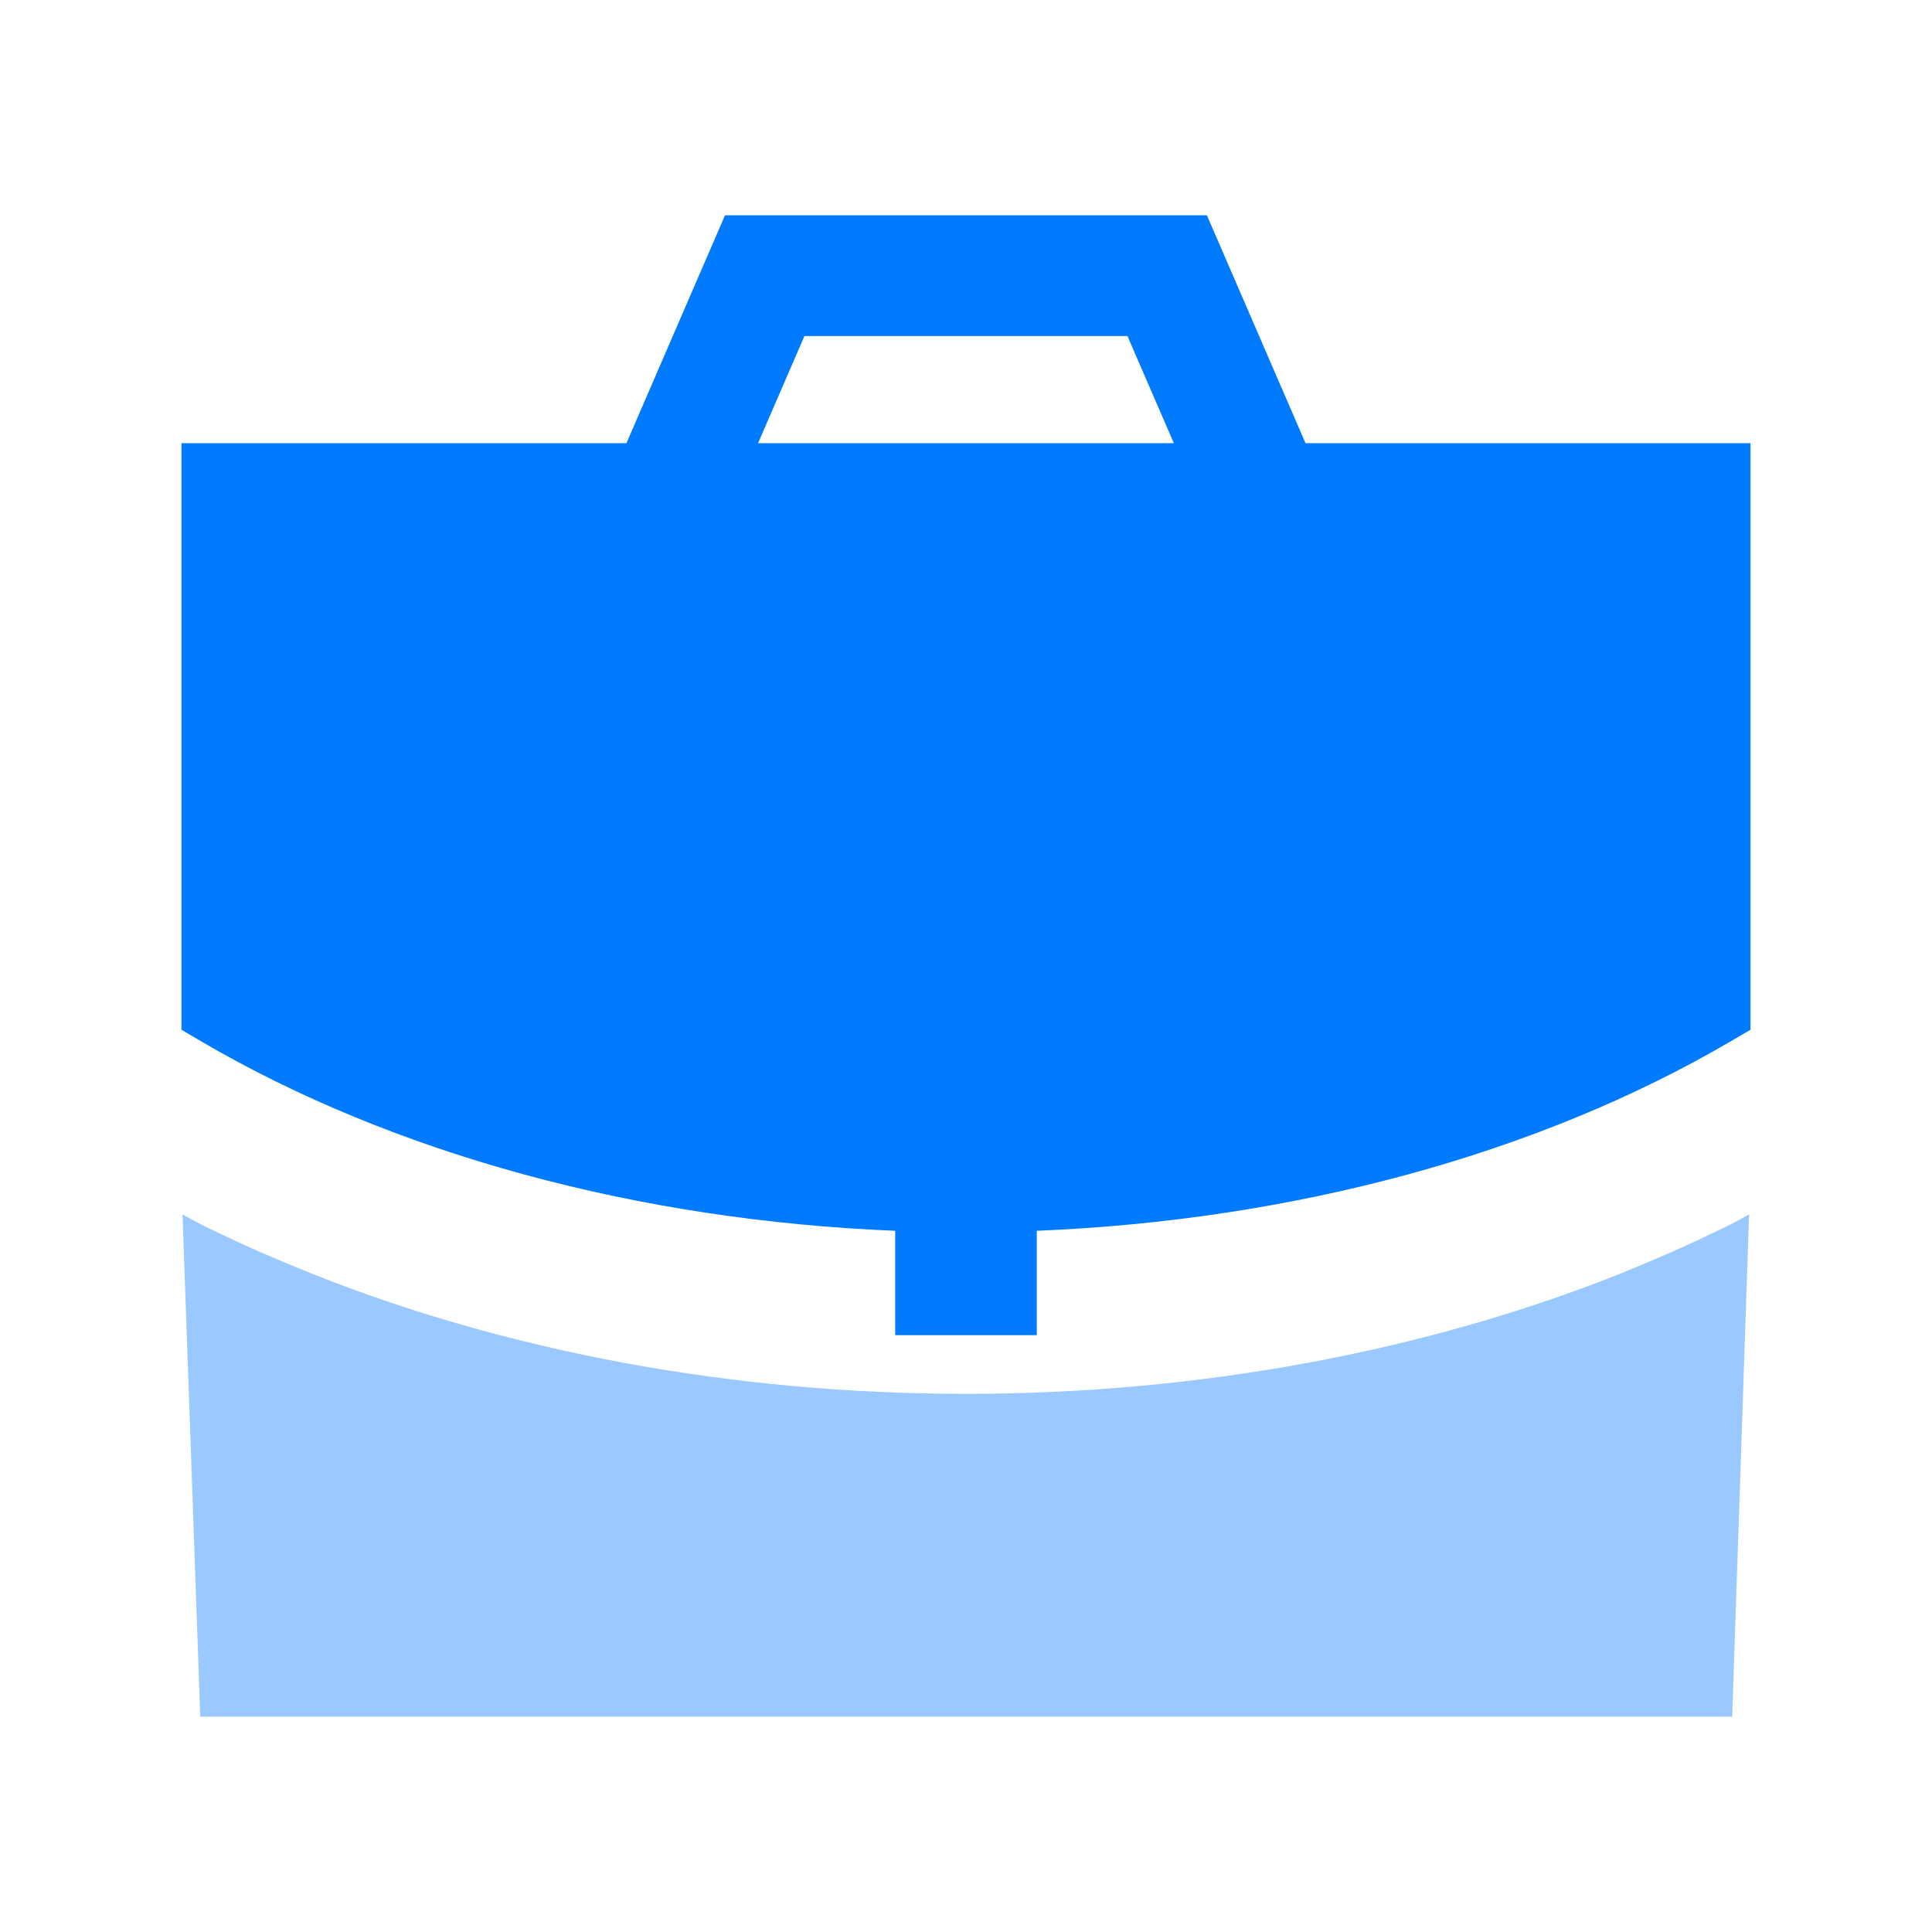
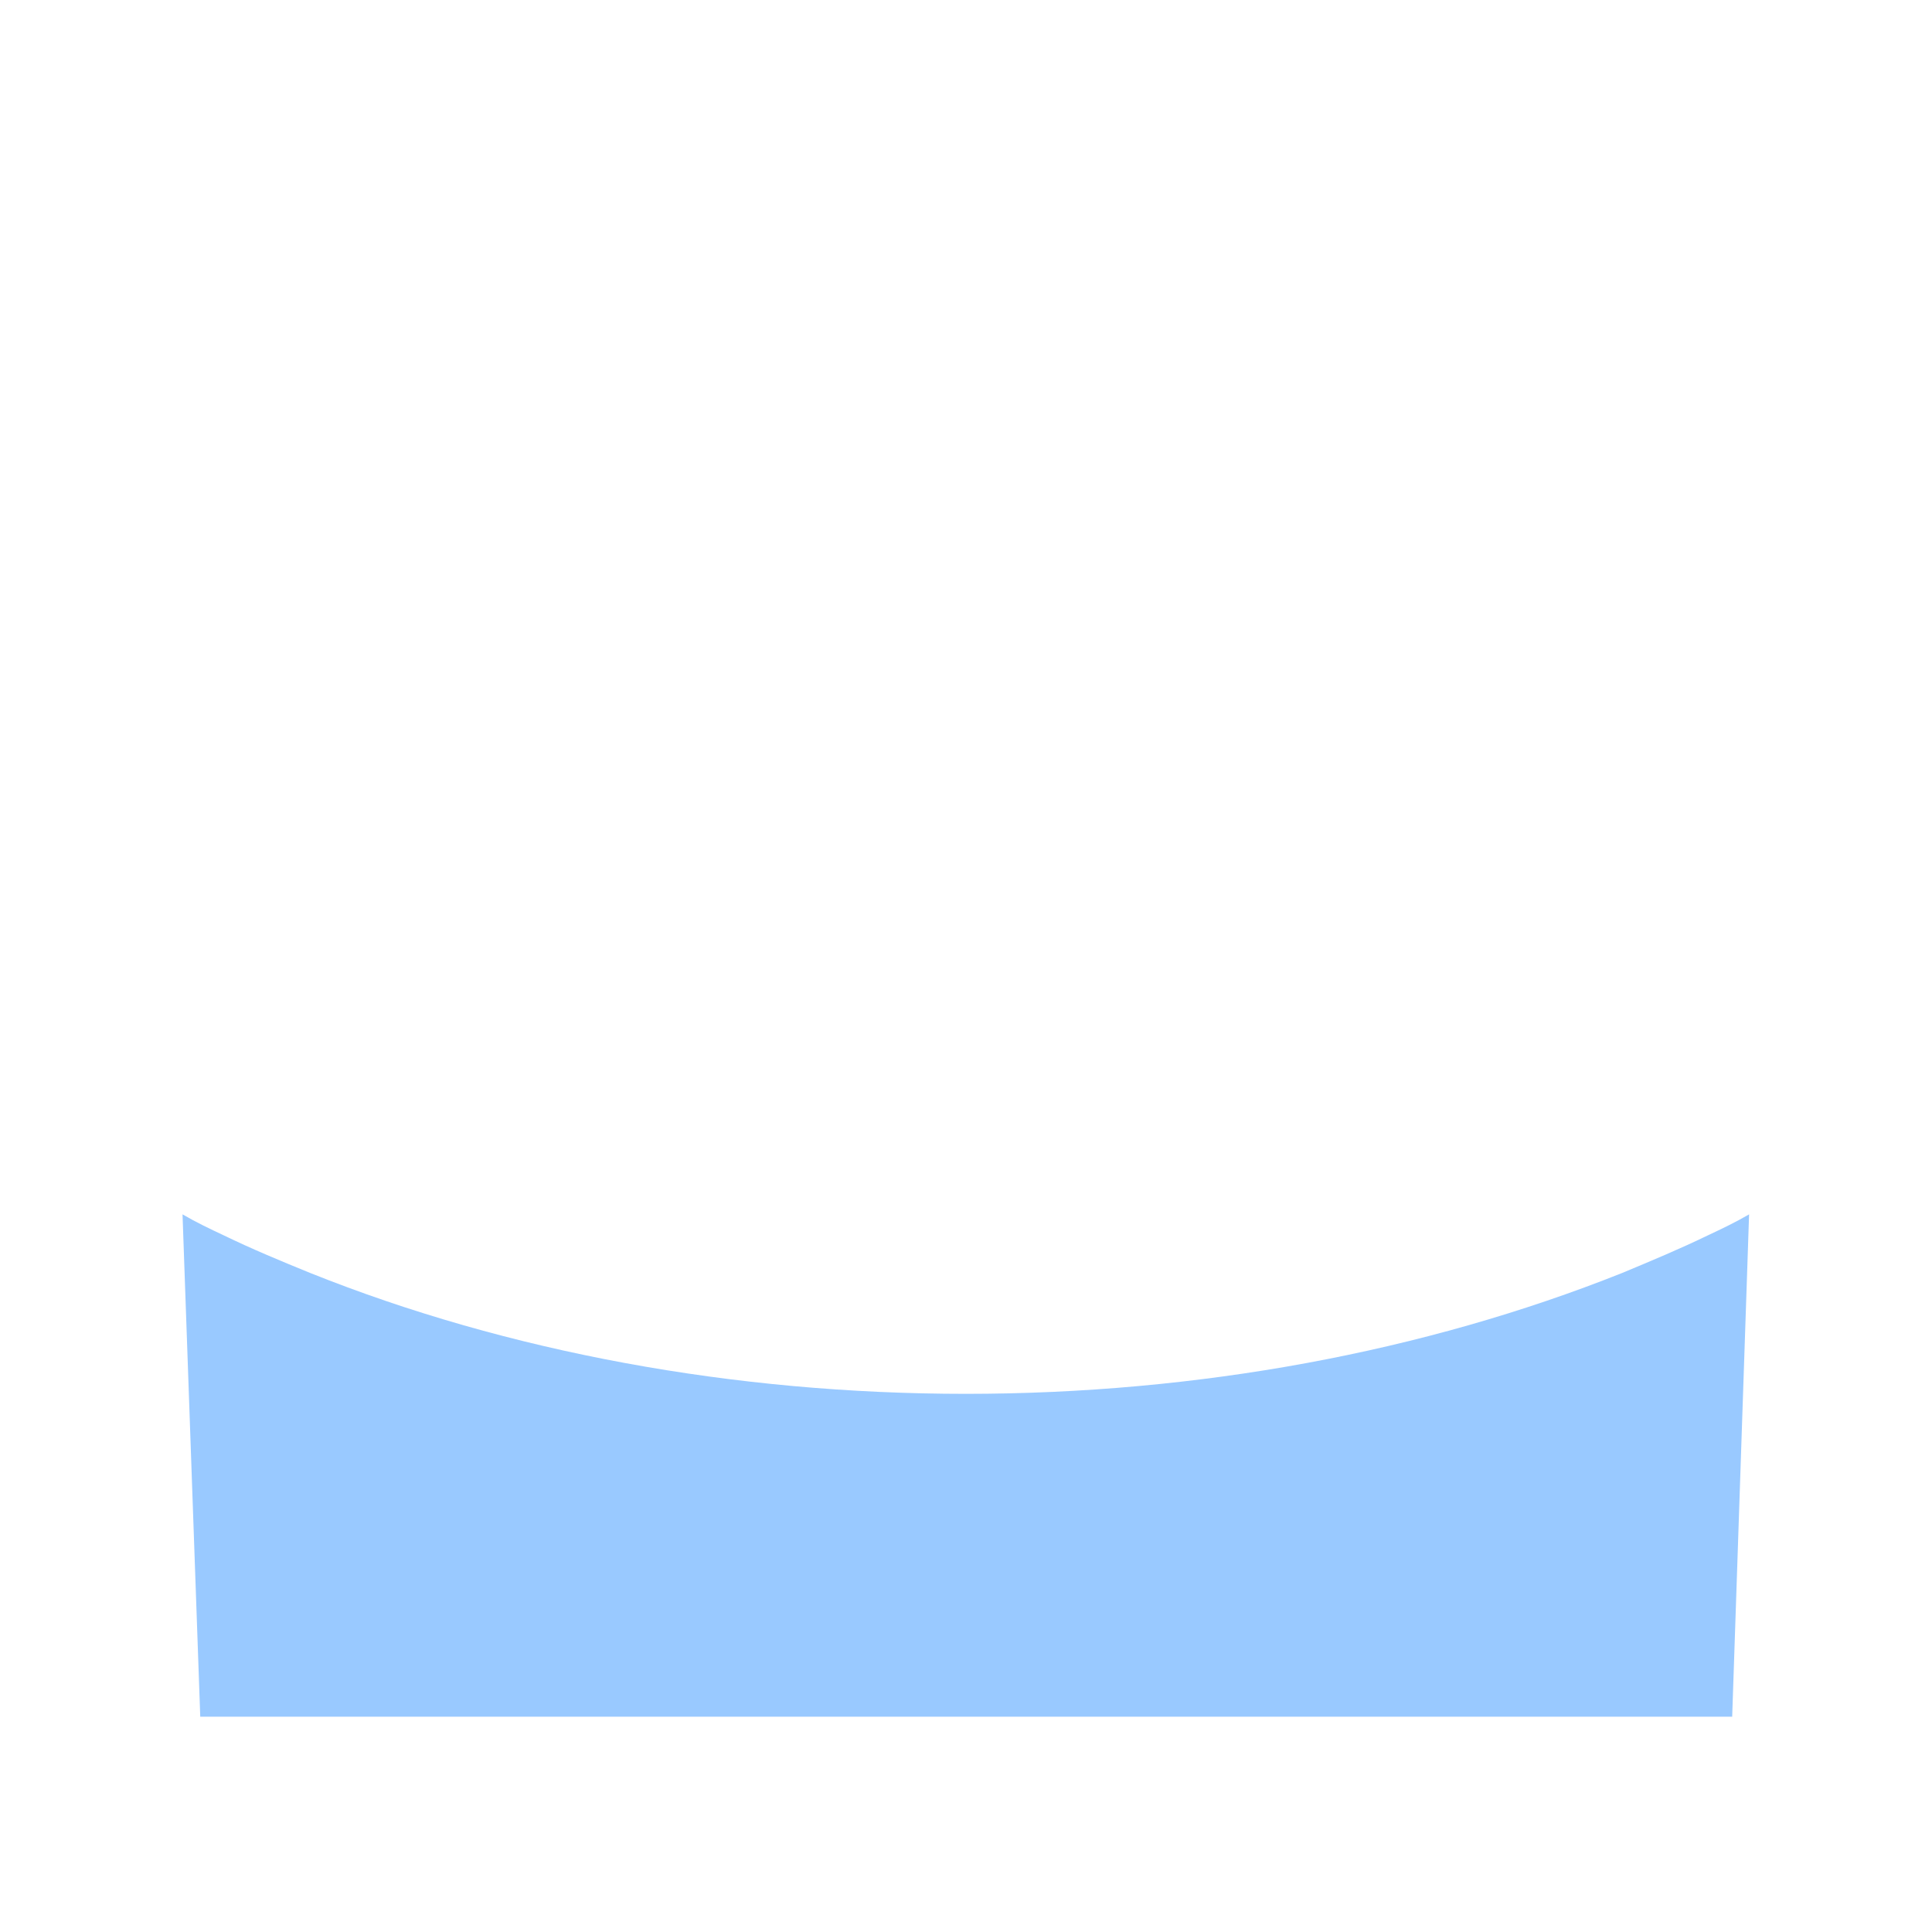
<svg xmlns="http://www.w3.org/2000/svg" width="40" height="40" viewBox="0 0 40 40" fill="none">
-   <path fill-rule="evenodd" clip-rule="evenodd" d="M15.695 9.175L16.655 6.958H23.343L24.303 9.175H15.695ZM27.029 9.175L24.988 4.458H15.01L12.97 9.175H3.757V21.32L4.168 21.562C8.172 23.903 13.227 25.267 18.534 25.482V27.643H21.465V25.482C26.775 25.265 31.83 23.902 35.828 21.562L36.242 21.32V9.175H27.029Z" fill="#007AFF" />
  <path opacity="0.4" fill-rule="evenodd" clip-rule="evenodd" d="M33.579 26.358C29.479 27.992 24.796 28.858 19.996 28.858C15.196 28.858 10.513 27.992 6.429 26.358C5.813 26.108 5.213 25.858 4.629 25.575C4.346 25.442 4.063 25.308 3.779 25.142L4.146 35.542H35.863L36.213 25.142C35.929 25.308 35.646 25.442 35.363 25.575C34.779 25.858 34.179 26.108 33.579 26.358Z" fill="#007AFF" />
</svg>